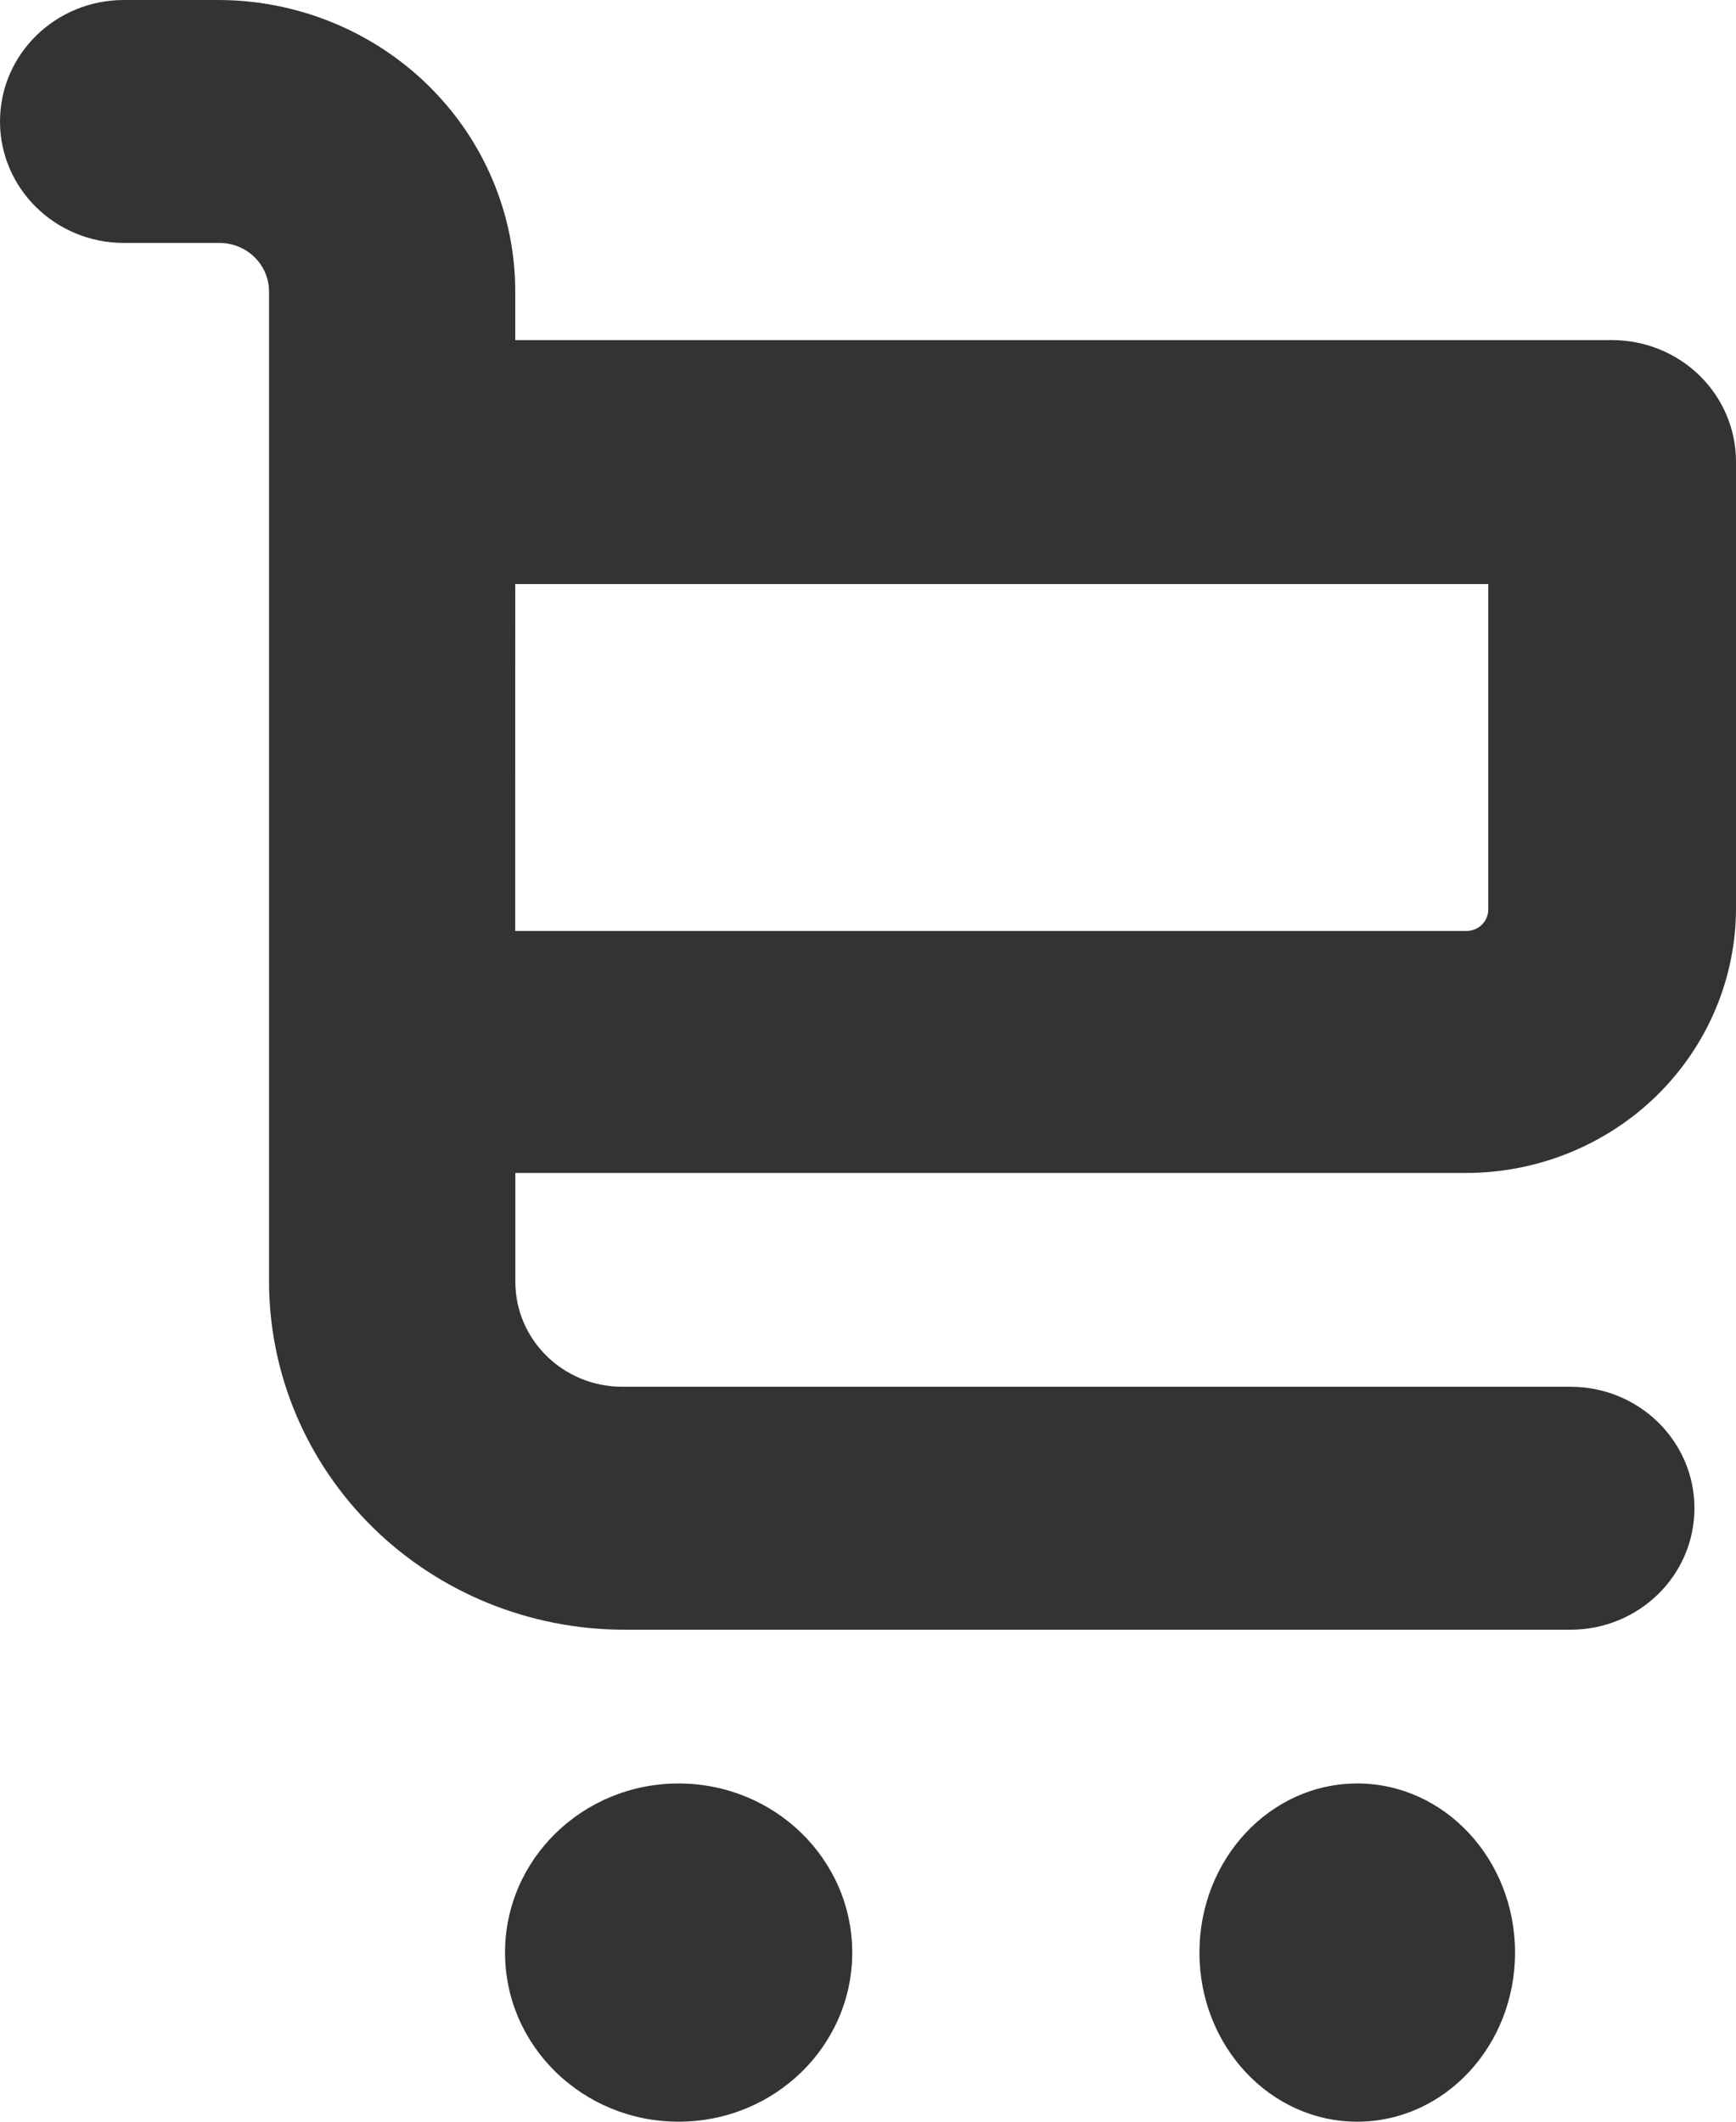
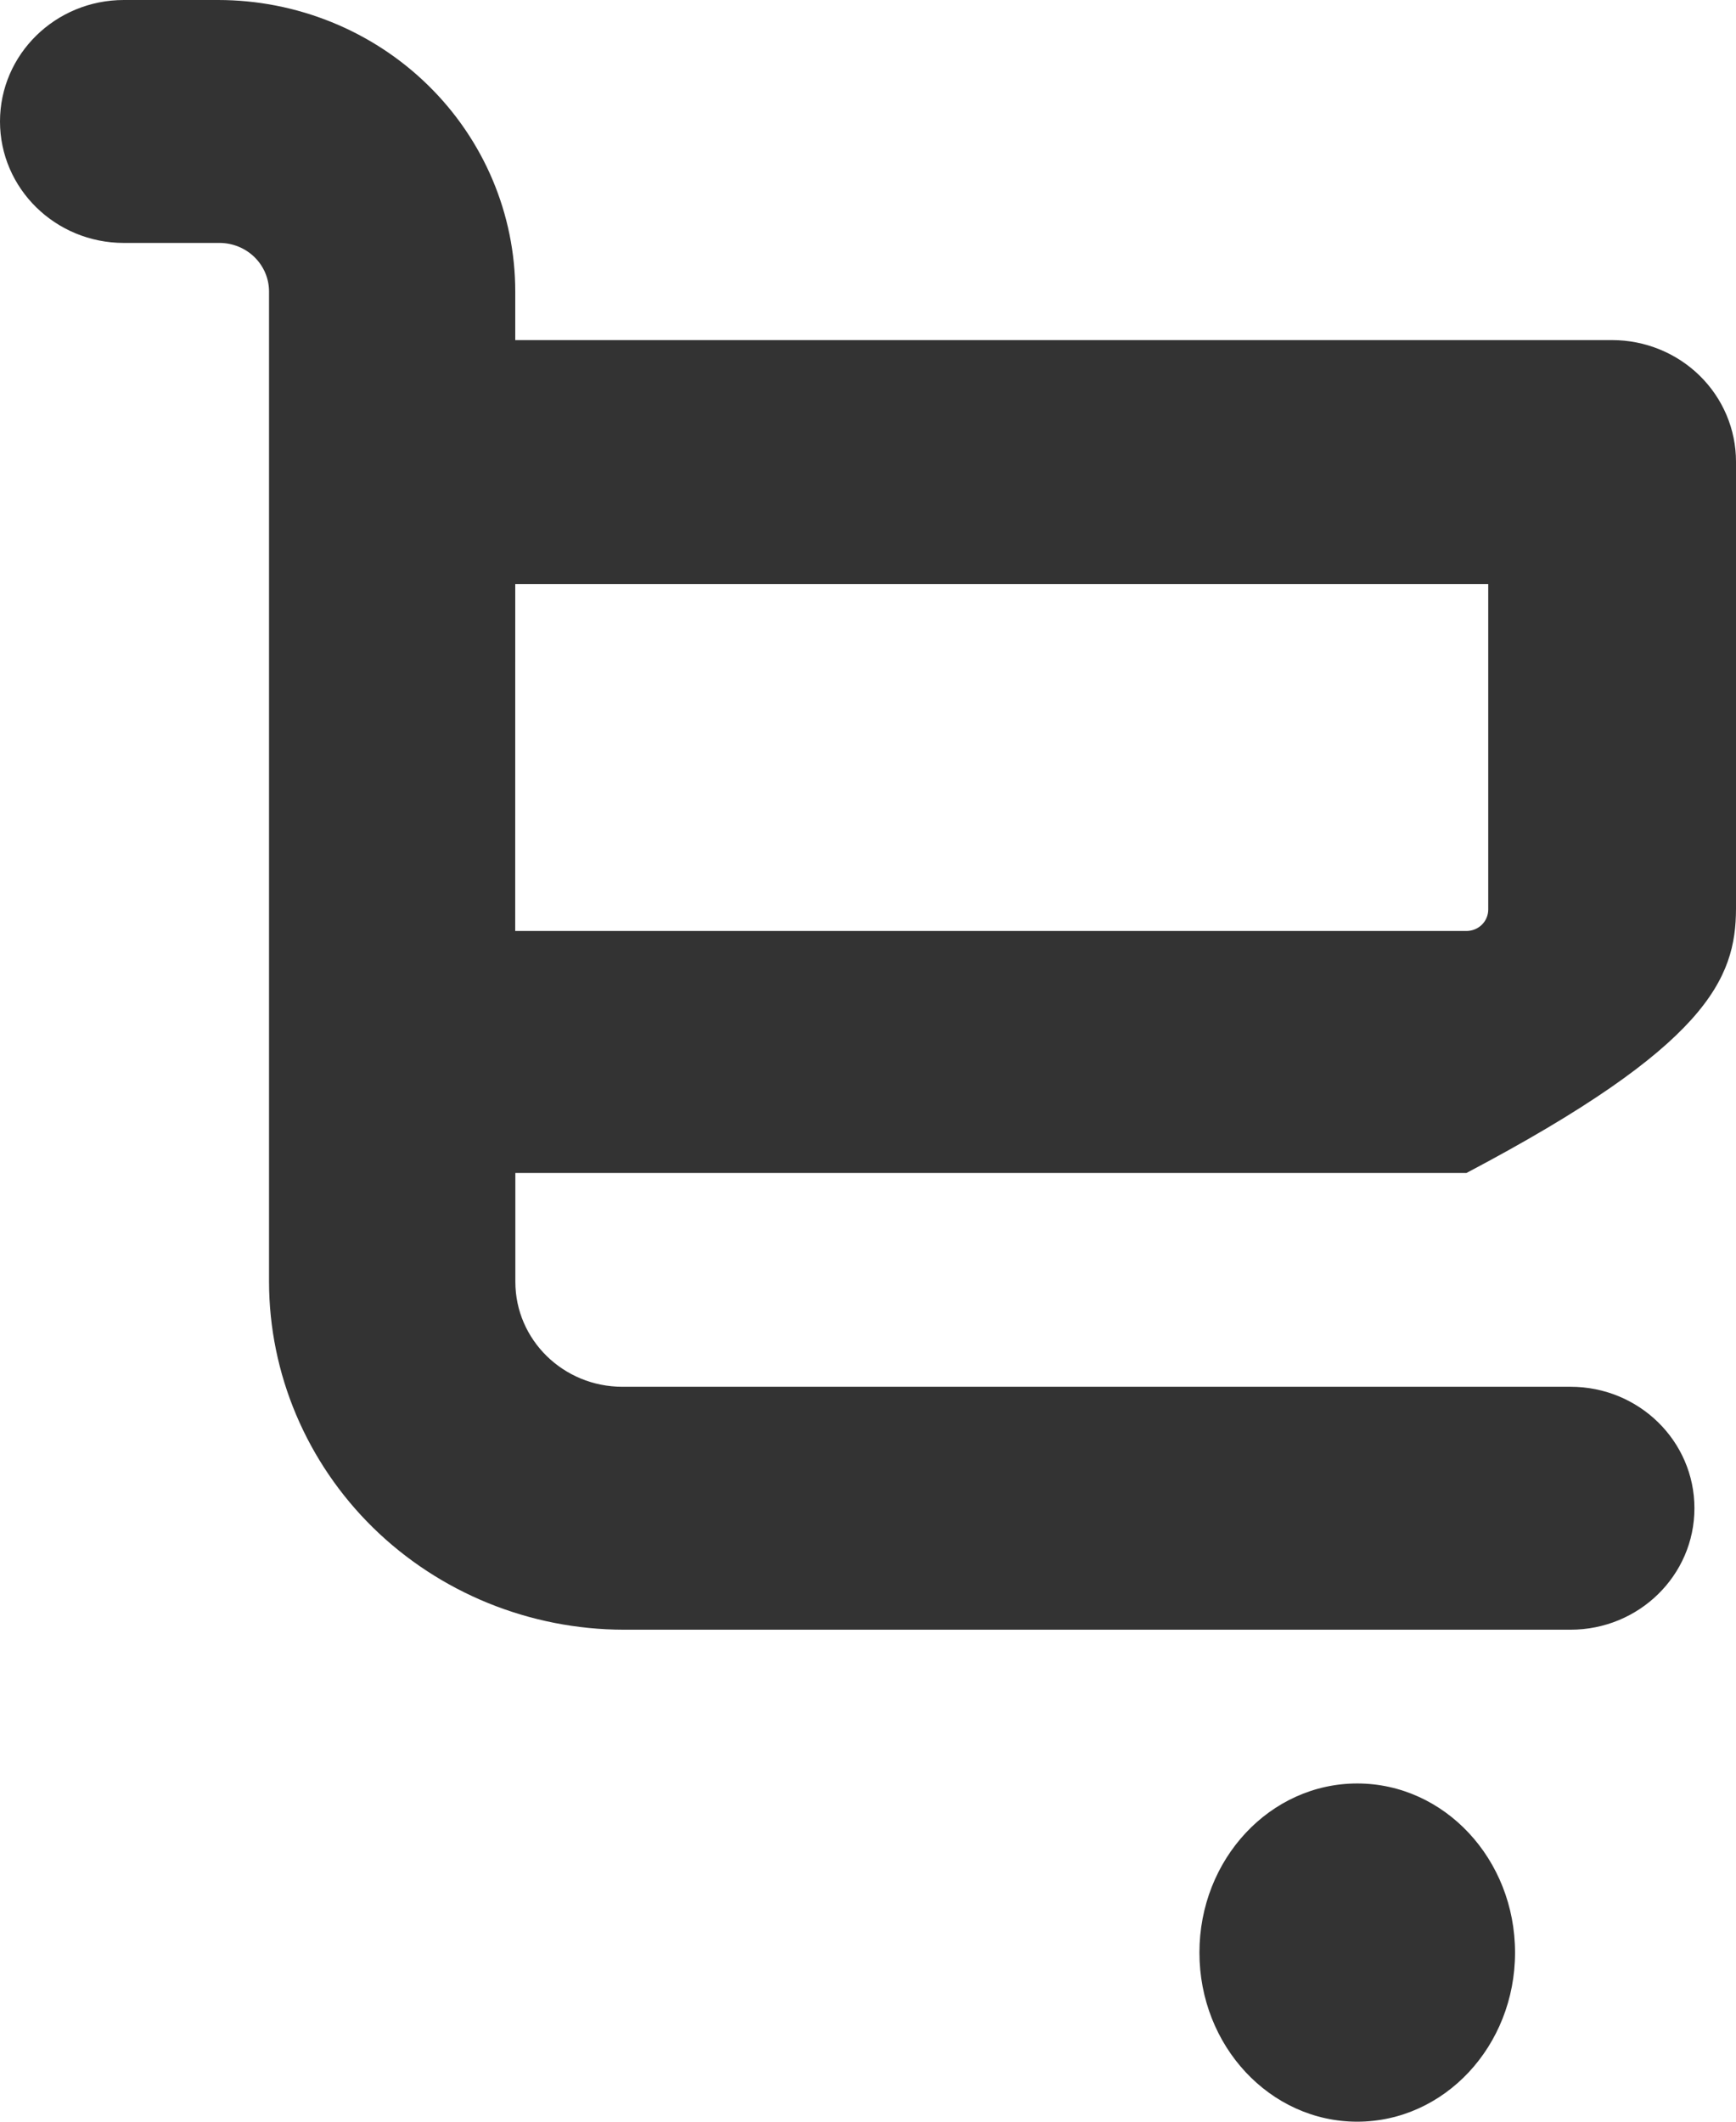
<svg xmlns="http://www.w3.org/2000/svg" width="36" height="44" viewBox="0 0 36 44" fill="none">
-   <path d="M30.411 24.325C31.892 24.322 33.312 23.744 34.36 22.717C35.407 21.689 35.997 20.296 36 18.843V9.573C36 8.905 35.729 8.264 35.248 7.792C34.766 7.319 34.112 7.053 33.431 7.053H10.685V6.046C10.685 4.442 10.036 2.904 8.88 1.771C7.724 0.637 6.155 0 4.521 0H2.569C1.15 0 0 1.128 0 2.519C0 3.91 1.15 5.038 2.569 5.038H4.552C4.824 5.038 5.085 5.144 5.278 5.333C5.471 5.523 5.579 5.778 5.579 6.046V26.582C5.582 28.494 6.358 30.328 7.736 31.681C9.116 33.033 10.985 33.794 12.935 33.797H32.569C33.989 33.797 35.138 32.669 35.138 31.278C35.138 29.886 33.989 28.759 32.569 28.759H12.906C11.68 28.759 10.687 27.784 10.687 26.582V24.325L30.411 24.325ZM10.685 12.112H30.862V18.863C30.862 18.981 30.814 19.094 30.73 19.177C30.645 19.26 30.53 19.307 30.41 19.307H10.684L10.685 12.112Z" fill="#333333" />
-   <path d="M17.673 40.493C17.673 42.43 16.061 44 14.072 44C12.084 44 10.473 42.43 10.473 40.493C10.473 38.556 12.084 36.986 14.072 36.986C16.061 36.986 17.673 38.556 17.673 40.493Z" fill="#333333" />
+   <path d="M30.411 24.325C35.407 21.689 35.997 20.296 36 18.843V9.573C36 8.905 35.729 8.264 35.248 7.792C34.766 7.319 34.112 7.053 33.431 7.053H10.685V6.046C10.685 4.442 10.036 2.904 8.88 1.771C7.724 0.637 6.155 0 4.521 0H2.569C1.15 0 0 1.128 0 2.519C0 3.91 1.15 5.038 2.569 5.038H4.552C4.824 5.038 5.085 5.144 5.278 5.333C5.471 5.523 5.579 5.778 5.579 6.046V26.582C5.582 28.494 6.358 30.328 7.736 31.681C9.116 33.033 10.985 33.794 12.935 33.797H32.569C33.989 33.797 35.138 32.669 35.138 31.278C35.138 29.886 33.989 28.759 32.569 28.759H12.906C11.68 28.759 10.687 27.784 10.687 26.582V24.325L30.411 24.325ZM10.685 12.112H30.862V18.863C30.862 18.981 30.814 19.094 30.73 19.177C30.645 19.26 30.53 19.307 30.41 19.307H10.684L10.685 12.112Z" fill="#333333" />
  <path d="M31.418 40.493C31.418 42.43 29.953 44 28.145 44C26.338 44 24.873 42.43 24.873 40.493C24.873 38.556 26.338 36.986 28.145 36.986C29.953 36.986 31.418 38.556 31.418 40.493Z" fill="#333333" />
</svg>